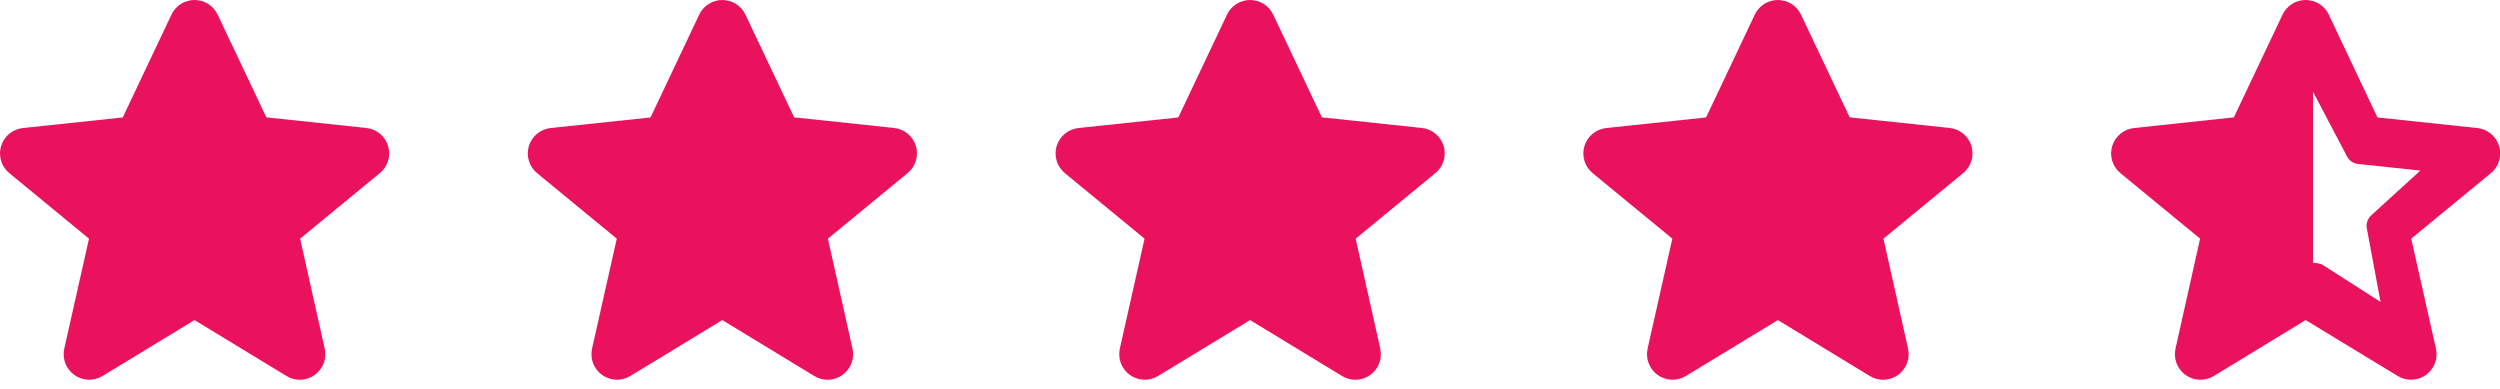
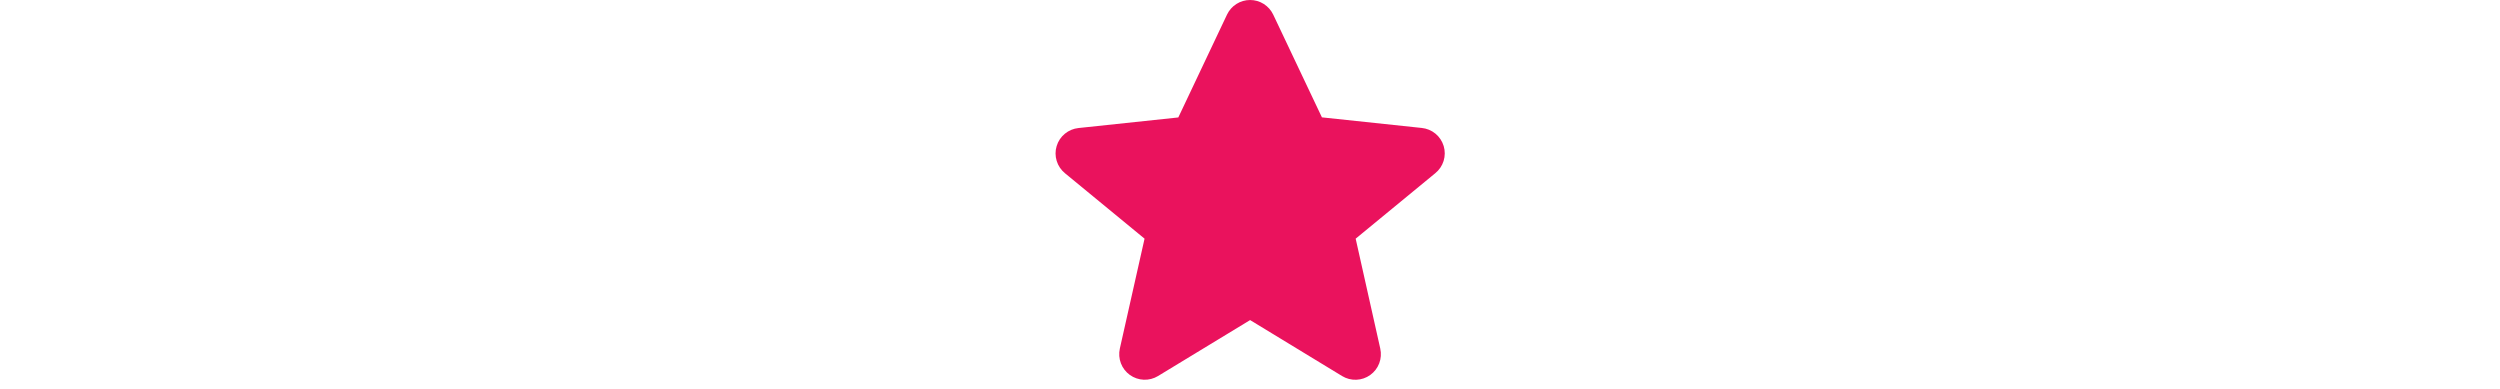
<svg xmlns="http://www.w3.org/2000/svg" width="90" height="14" viewBox="0 0 90 14" fill="none">
-   <path d="M7.835 0.525L9.589 4.225L13.181 4.606C13.363 4.624 13.535 4.695 13.676 4.811C13.817 4.927 13.92 5.083 13.973 5.258C14.025 5.433 14.024 5.62 13.97 5.794C13.915 5.969 13.81 6.123 13.668 6.237L10.804 8.592L11.69 12.551C11.729 12.727 11.716 12.911 11.652 13.079C11.588 13.248 11.476 13.394 11.329 13.499C11.183 13.605 11.009 13.664 10.829 13.671C10.648 13.678 10.47 13.632 10.316 13.538L7.004 11.523L3.689 13.537C3.535 13.631 3.356 13.677 3.176 13.67C2.996 13.663 2.822 13.603 2.675 13.498C2.529 13.393 2.416 13.247 2.352 13.078C2.288 12.91 2.275 12.726 2.314 12.55L3.204 8.592L0.34 6.237C0.198 6.122 0.094 5.968 0.041 5.794C-0.013 5.62 -0.014 5.434 0.039 5.26C0.091 5.085 0.194 4.93 0.334 4.815C0.475 4.699 0.647 4.627 0.828 4.609L4.419 4.228L6.173 0.525C6.247 0.368 6.365 0.235 6.512 0.142C6.659 0.049 6.83 0 7.004 0C7.178 0 7.348 0.049 7.495 0.142C7.642 0.235 7.76 0.368 7.835 0.525V0.525Z" fill="#EA125D" />
-   <path d="M26.835 0.525L28.589 4.225L32.181 4.606C32.363 4.624 32.535 4.695 32.676 4.811C32.817 4.927 32.92 5.083 32.973 5.258C33.025 5.433 33.024 5.62 32.97 5.794C32.915 5.969 32.81 6.123 32.668 6.237L29.804 8.592L30.69 12.551C30.729 12.727 30.716 12.911 30.652 13.079C30.588 13.248 30.476 13.394 30.329 13.499C30.183 13.605 30.009 13.664 29.828 13.671C29.648 13.678 29.47 13.632 29.316 13.538L26.004 11.523L22.689 13.537C22.535 13.631 22.356 13.677 22.176 13.67C21.996 13.663 21.822 13.603 21.675 13.498C21.529 13.393 21.416 13.247 21.352 13.078C21.288 12.91 21.275 12.726 21.314 12.55L22.204 8.592L19.34 6.237C19.198 6.122 19.094 5.968 19.041 5.794C18.987 5.62 18.986 5.434 19.039 5.26C19.091 5.085 19.194 4.93 19.334 4.815C19.475 4.699 19.647 4.627 19.828 4.609L23.419 4.228L25.173 0.525C25.247 0.368 25.365 0.235 25.512 0.142C25.659 0.049 25.83 0 26.004 0C26.178 0 26.348 0.049 26.495 0.142C26.642 0.235 26.76 0.368 26.835 0.525V0.525Z" fill="#EA125D" />
  <path d="M45.835 0.525L47.589 4.225L51.181 4.606C51.363 4.624 51.535 4.695 51.676 4.811C51.817 4.927 51.92 5.083 51.973 5.258C52.025 5.433 52.024 5.62 51.97 5.794C51.915 5.969 51.81 6.123 51.668 6.237L48.804 8.592L49.69 12.551C49.729 12.727 49.716 12.911 49.652 13.079C49.588 13.248 49.476 13.394 49.329 13.499C49.183 13.605 49.009 13.664 48.828 13.671C48.648 13.678 48.47 13.632 48.316 13.538L45.004 11.523L41.689 13.537C41.535 13.631 41.356 13.677 41.176 13.67C40.996 13.663 40.822 13.603 40.675 13.498C40.529 13.393 40.416 13.247 40.352 13.078C40.288 12.91 40.275 12.726 40.314 12.55L41.204 8.592L38.34 6.237C38.199 6.122 38.094 5.968 38.041 5.794C37.987 5.62 37.986 5.434 38.039 5.26C38.091 5.085 38.194 4.93 38.334 4.815C38.475 4.699 38.647 4.627 38.828 4.609L42.419 4.228L44.173 0.525C44.248 0.368 44.365 0.235 44.512 0.142C44.659 0.049 44.83 0 45.004 0C45.178 0 45.348 0.049 45.495 0.142C45.642 0.235 45.76 0.368 45.835 0.525V0.525Z" fill="#EA125D" />
-   <path d="M64.835 0.525L66.589 4.225L70.181 4.606C70.363 4.624 70.535 4.695 70.676 4.811C70.817 4.927 70.92 5.083 70.973 5.258C71.025 5.433 71.024 5.62 70.97 5.794C70.915 5.969 70.81 6.123 70.668 6.237L67.804 8.592L68.69 12.551C68.729 12.727 68.716 12.911 68.652 13.079C68.588 13.248 68.476 13.394 68.329 13.499C68.183 13.605 68.009 13.664 67.829 13.671C67.648 13.678 67.47 13.632 67.316 13.538L64.004 11.523L60.689 13.537C60.535 13.631 60.356 13.677 60.176 13.67C59.996 13.663 59.822 13.603 59.675 13.498C59.529 13.393 59.416 13.247 59.352 13.078C59.288 12.91 59.275 12.726 59.314 12.55L60.204 8.592L57.34 6.237C57.199 6.122 57.094 5.968 57.041 5.794C56.987 5.62 56.986 5.434 57.039 5.26C57.091 5.085 57.194 4.93 57.334 4.815C57.475 4.699 57.647 4.627 57.828 4.609L61.419 4.228L63.173 0.525C63.248 0.368 63.365 0.235 63.512 0.142C63.659 0.049 63.83 0 64.004 0C64.178 0 64.348 0.049 64.495 0.142C64.642 0.235 64.76 0.368 64.835 0.525V0.525Z" fill="#EA125D" />
-   <path d="M89.181 4.609L85.589 4.228L83.835 0.525C83.76 0.368 83.643 0.235 83.496 0.142C83.348 0.049 83.178 0 83.004 0C82.83 0 82.659 0.049 82.512 0.142C82.365 0.235 82.248 0.368 82.173 0.525L80.419 4.225L76.827 4.609C76.646 4.627 76.474 4.699 76.334 4.815C76.194 4.931 76.091 5.086 76.038 5.26C75.986 5.435 75.987 5.621 76.041 5.795C76.094 5.968 76.199 6.123 76.34 6.237L79.204 8.591L78.318 12.551C78.279 12.727 78.292 12.911 78.356 13.079C78.421 13.248 78.533 13.394 78.679 13.499C78.826 13.604 79 13.664 79.18 13.671C79.361 13.678 79.539 13.632 79.693 13.538L83.004 11.523L86.32 13.537C86.474 13.631 86.652 13.677 86.833 13.67C87.013 13.663 87.187 13.604 87.334 13.498C87.48 13.393 87.592 13.247 87.656 13.079C87.721 12.91 87.734 12.726 87.694 12.55L86.804 8.591L89.668 6.237C89.809 6.123 89.913 5.968 89.967 5.795C90.021 5.621 90.022 5.435 89.969 5.26C89.917 5.086 89.814 4.931 89.674 4.815C89.534 4.699 89.362 4.627 89.181 4.609V4.609ZM85.381 7.737C85.309 7.797 85.255 7.875 85.225 7.963C85.194 8.051 85.189 8.146 85.209 8.237L85.698 10.867L83.593 9.521C83.489 9.482 83.379 9.462 83.268 9.464V3.303L84.484 5.615C84.521 5.694 84.578 5.762 84.649 5.812C84.721 5.863 84.803 5.894 84.89 5.903L87.133 6.141L85.381 7.737Z" fill="#EA125D" />
</svg>